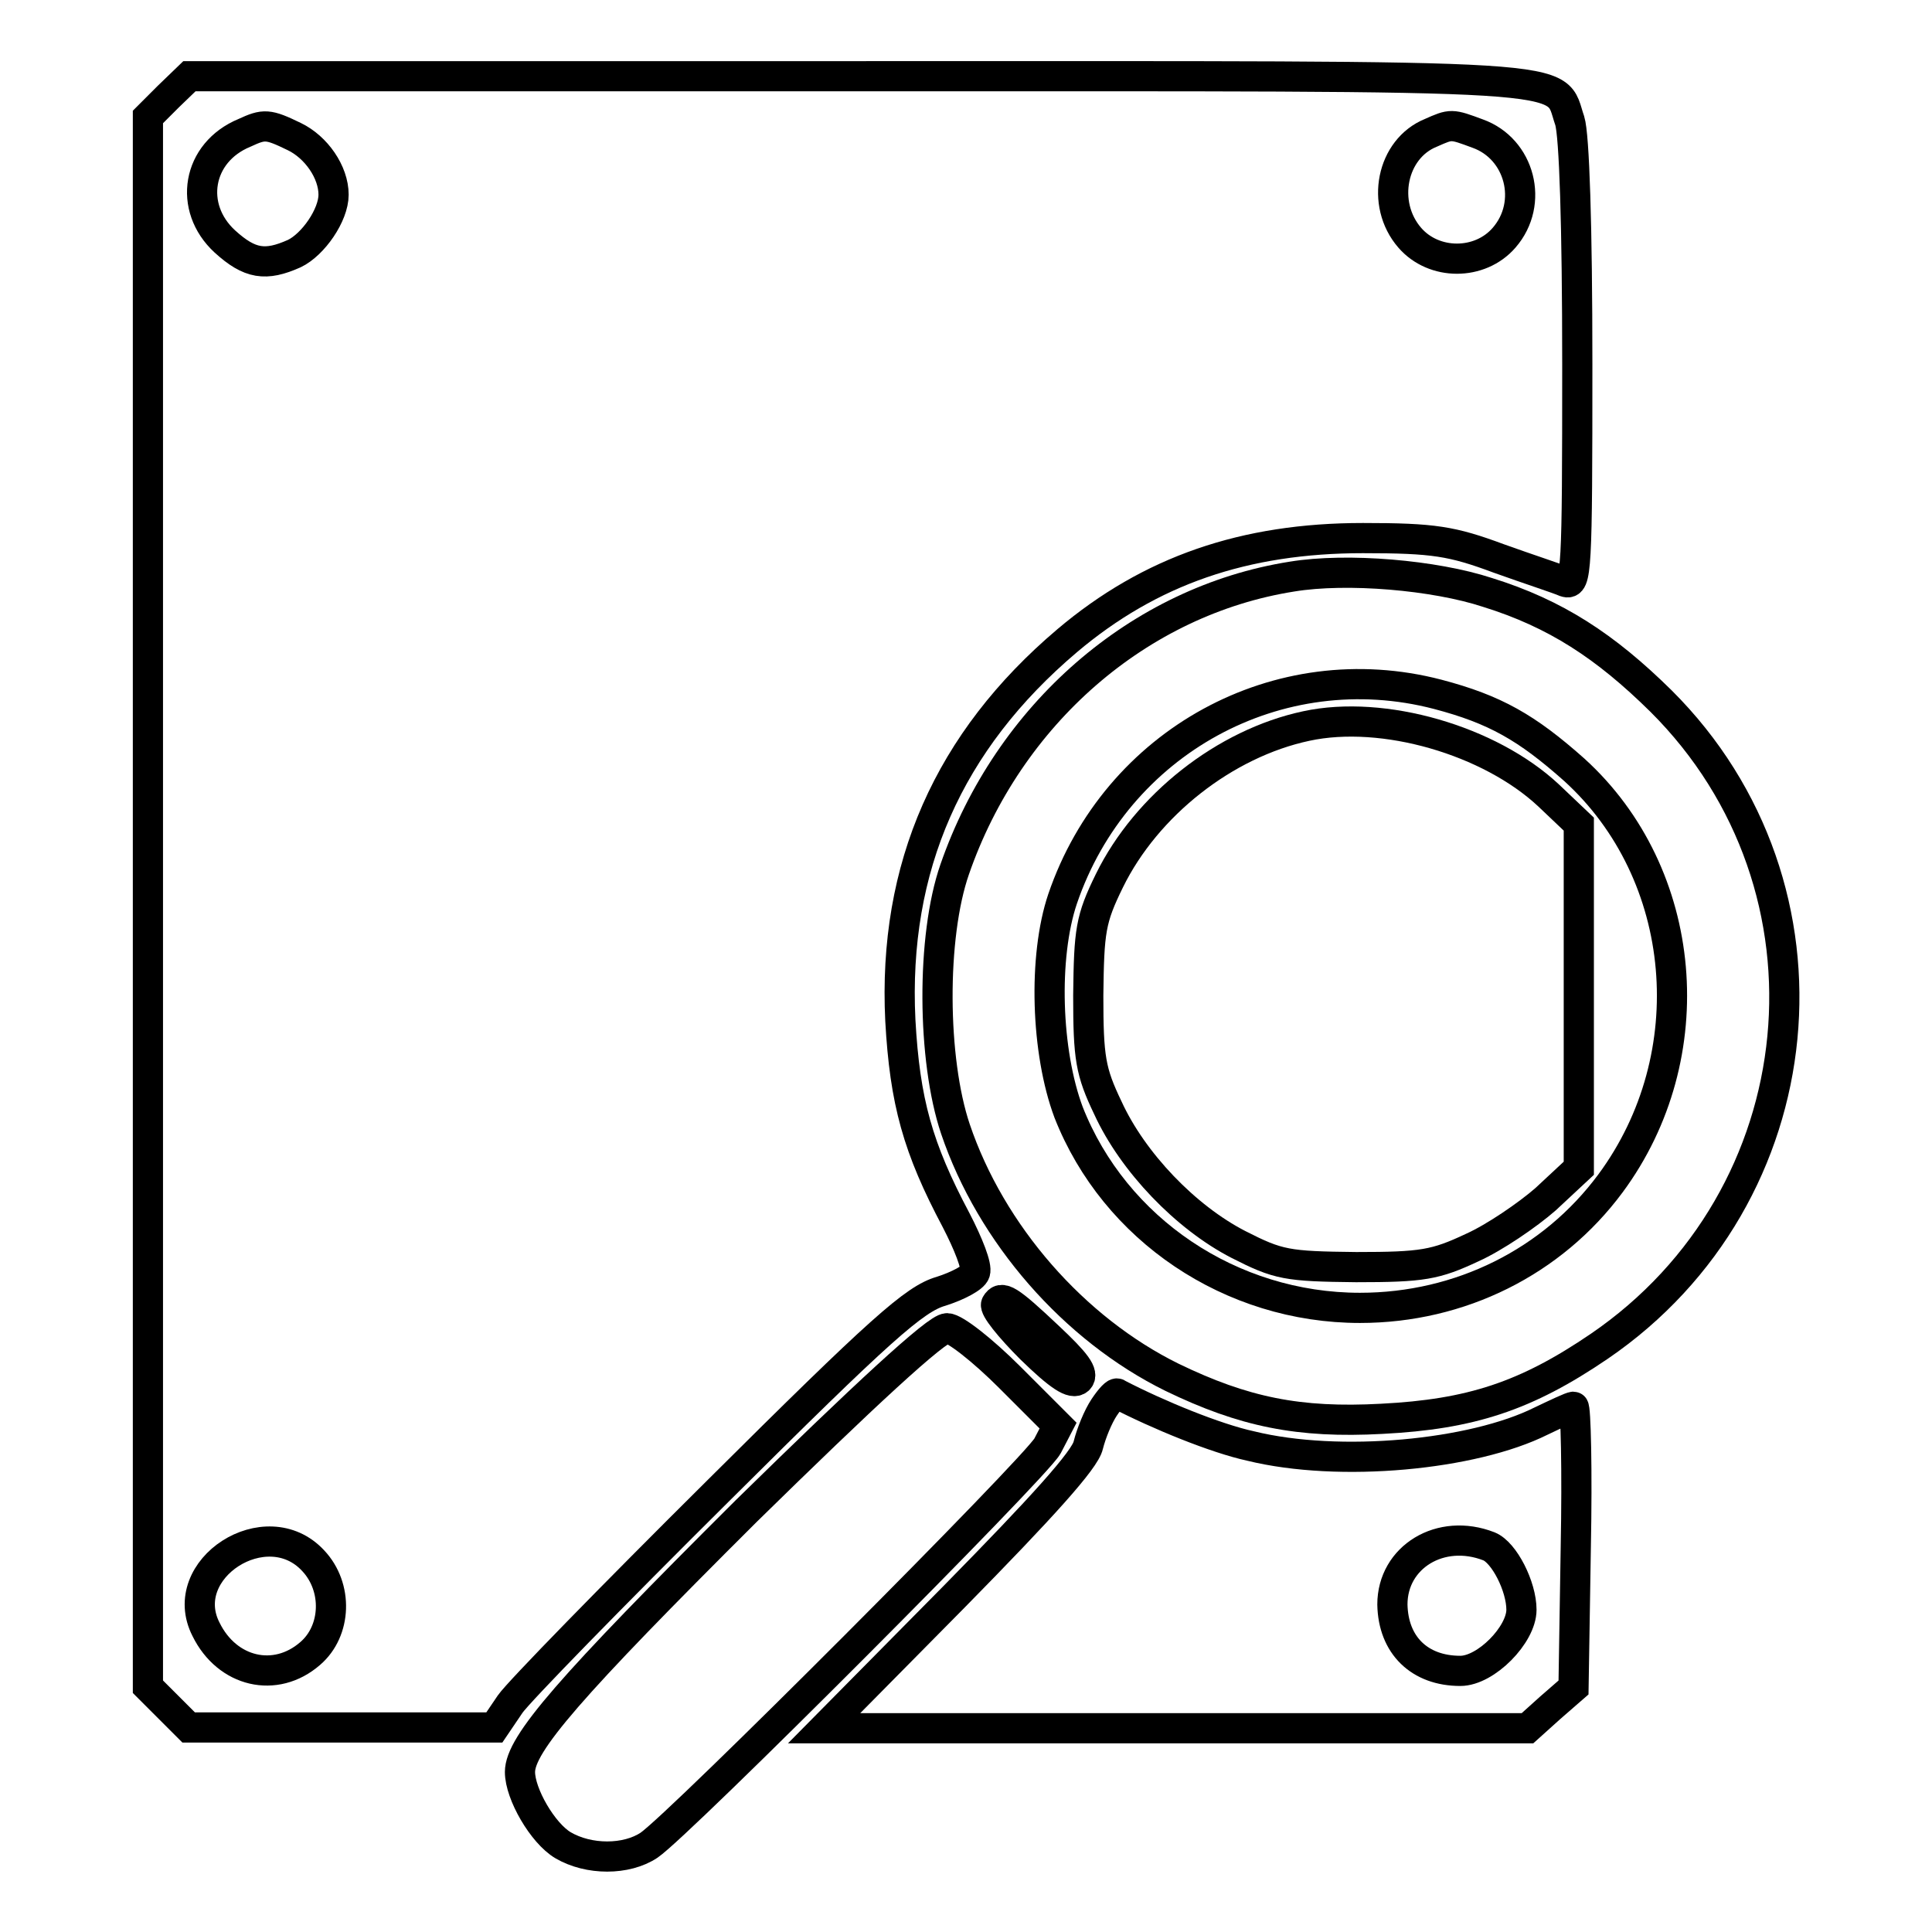
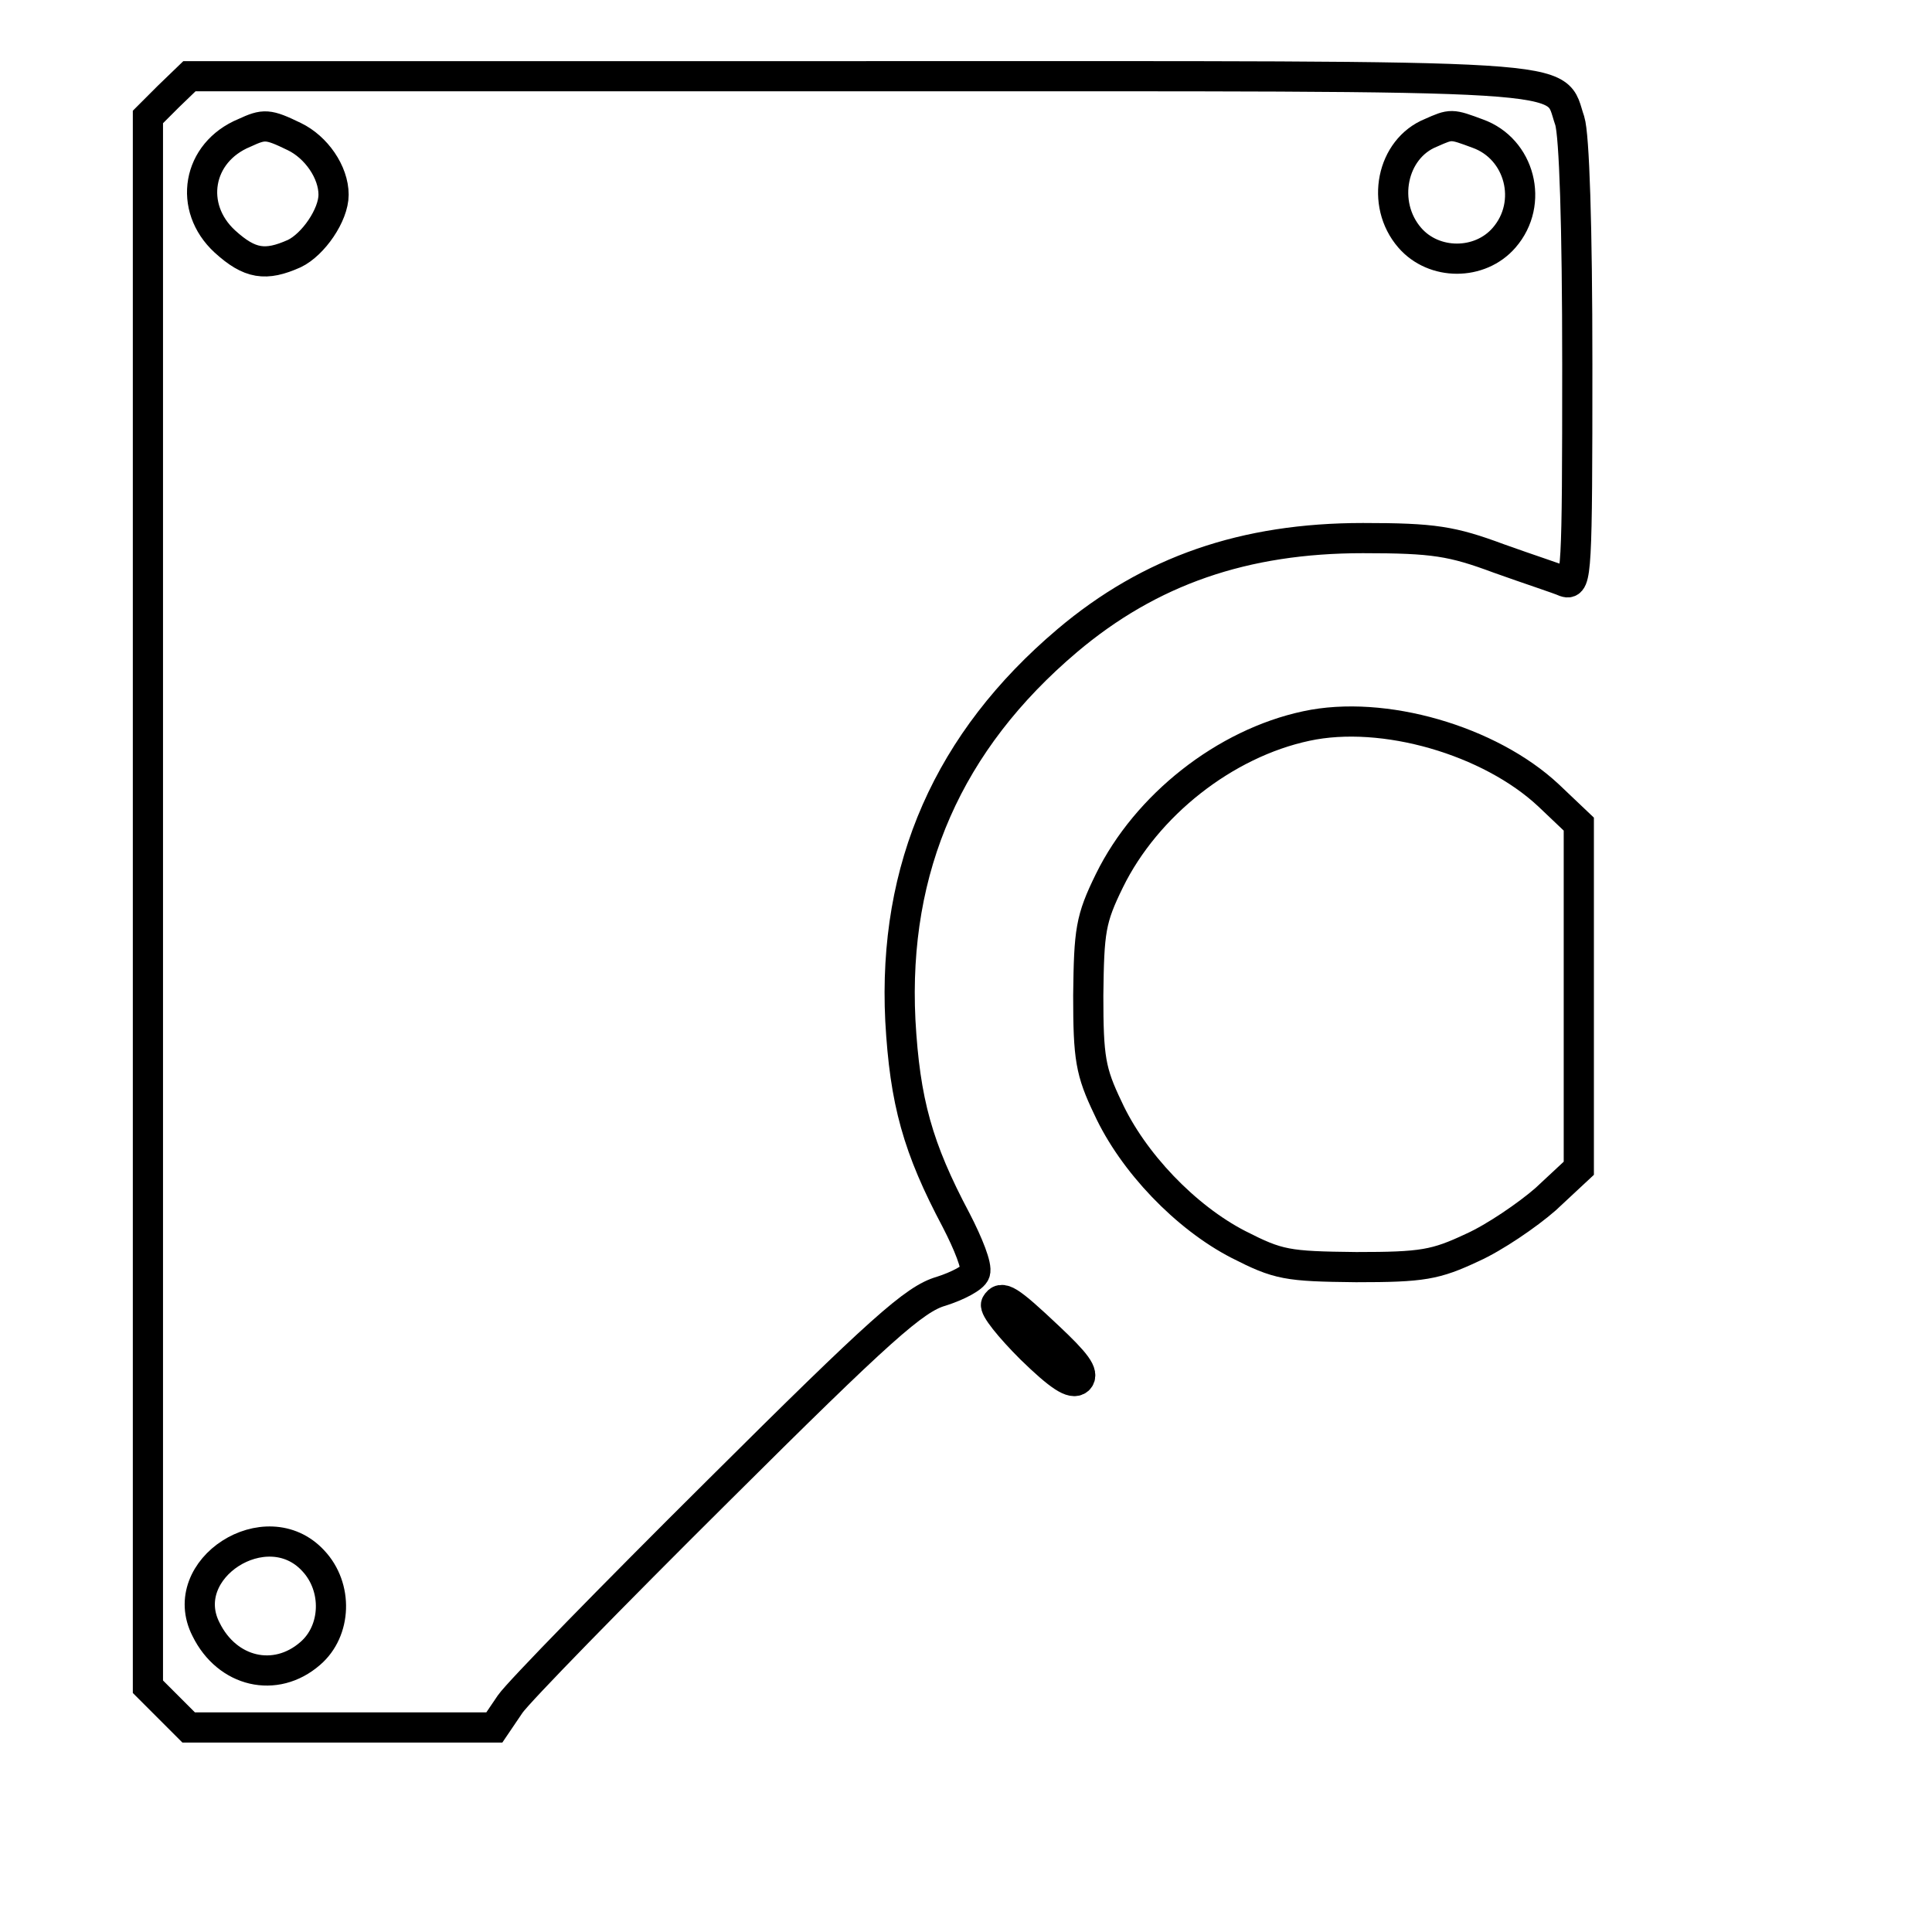
<svg xmlns="http://www.w3.org/2000/svg" version="1.1" x="0px" y="0px" viewBox="0 0 256 256" enable-background="new 0 0 256 256" xml:space="preserve">
  <g>
    <g>
      <path stroke-width="4" fill-opacity="0" stroke="#000000" d="M22.3,12.8l-2.7,2.7v104v104l2.7,2.7l2.7,2.7h20.3h20.2l2.1-3.1c1.1-1.6,13.6-14.4,27.5-28.2  c21.6-21.5,26.1-25.5,29.6-26.5c2.2-0.7,4.3-1.8,4.5-2.5c0.3-0.8-0.9-3.8-2.5-6.9c-5.1-9.6-6.8-15.7-7.4-26.5  c-1-20.3,6.4-37,22.1-50.3c11-9.3,23.5-13.6,39.2-13.6c9.4,0,11.8,0.4,18,2.7c3.9,1.4,7.9,2.7,8.8,3.1c1.5,0.5,1.6-1.3,1.6-28.8  c0-18.5-0.4-30.4-1-32.3c-2.2-6.3,3.6-5.9-94.2-5.9H25.1L22.3,12.8z M39,18.1c2.9,1.4,5.2,4.7,5.2,7.7c0,2.7-2.7,6.6-5.2,7.8  c-3.8,1.7-5.9,1.4-9.2-1.6c-4.9-4.5-3.7-11.8,2.6-14.4C35,16.4,35.5,16.4,39,18.1z M195.8,17.7c5.6,2,7.5,9.2,3.5,13.8  c-3.2,3.7-9.3,3.7-12.5,0c-3.9-4.5-2.4-11.8,2.8-13.9C192.3,16.4,192.3,16.4,195.8,17.7z M41.5,206.8c3.3,3.5,3.1,9.3-0.4,12.3  c-4.6,4-11,2.5-13.8-3.2C23.2,207.9,35.3,200.1,41.5,206.8z" />
-       <path stroke-width="4" fill-opacity="0" stroke="#000000" d="M171.2,76.4c-20.3,3.2-37.6,18.3-44.7,38.8c-3.1,8.9-3,25.2,0.1,34.4c4.7,13.9,15.7,26.5,28.7,32.9  c9.5,4.6,16.8,6.1,27.8,5.5c11.8-0.6,19.1-3,28.8-9.6c29-19.8,33-60.8,8.2-85.5c-7.4-7.3-14-11.6-23-14.4  C190.1,76.2,178.5,75.2,171.2,76.4z M190.5,92c7.6,2,11.8,4.4,18.1,10c15.2,13.8,17.3,37.9,4.8,54.8  c-7.7,10.4-19.9,16.5-33.2,16.5c-17.1,0-32.5-10.4-38.6-25.9c-3-8-3.4-20.6-0.8-28.3C147.9,98.3,169.4,86.5,190.5,92z" />
      <path stroke-width="4" fill-opacity="0" stroke="#000000" d="M173.1,96.2c-10.8,2.3-21.2,10.5-26.1,20.5c-2.5,5.1-2.7,6.6-2.8,15.2c0,8.3,0.3,10.1,2.6,14.9  c3.3,7.2,10.3,14.5,17.3,18.1c5.3,2.7,6.4,2.9,15.6,3c8.8,0,10.5-0.3,15.4-2.6c2.9-1.3,7.3-4.3,9.7-6.4l4.4-4.1V132v-22.8l-4-3.8  C197.4,98.1,183.3,94,173.1,96.2z" />
      <path stroke-width="4" fill-opacity="0" stroke="#000000" d="M132,172.8c-0.3,0.5,1.8,3.1,4.6,5.9c3.8,3.7,5.5,4.8,6.3,4.1c0.8-0.8-0.4-2.3-3.9-5.6  C133.6,172.1,132.7,171.6,132,172.8z" />
-       <path stroke-width="4" fill-opacity="0" stroke="#000000" d="M98.9,200.2c-23.5,23.4-30,30.9-30,34.6c0,2.9,3,8.1,5.7,9.7c3.4,2,8.4,2,11.4,0c4-2.7,51.2-50,52.8-52.9  l1.4-2.7l-6.4-6.4c-3.6-3.6-7.3-6.5-8.3-6.5C124.2,175.9,114.2,185.2,98.9,200.2z" />
-       <path stroke-width="4" fill-opacity="0" stroke="#000000" d="M146.3,186.5c-0.8,1.2-1.7,3.4-2.1,5c-0.4,1.9-6.1,8.2-17.8,20.1L109.2,229h46.6h46.6l3-2.7l3.1-2.7  l0.3-18.6c0.2-10.2,0-18.6-0.3-18.6c-0.3,0-2.2,0.9-4.3,1.9c-9,4.5-26.7,6.2-38.5,3.3c-4.6-1-12.2-4.1-17.6-6.9  C147.9,184.4,147.1,185.3,146.3,186.5z M197.3,204.9c2,0.8,4.3,5.3,4.3,8.4c0,3.3-4.7,8.1-8.1,8.1c-5.4,0-8.9-3.4-9-8.8  C184.5,206.3,190.9,202.4,197.3,204.9z" />
    </g>
  </g>
</svg>